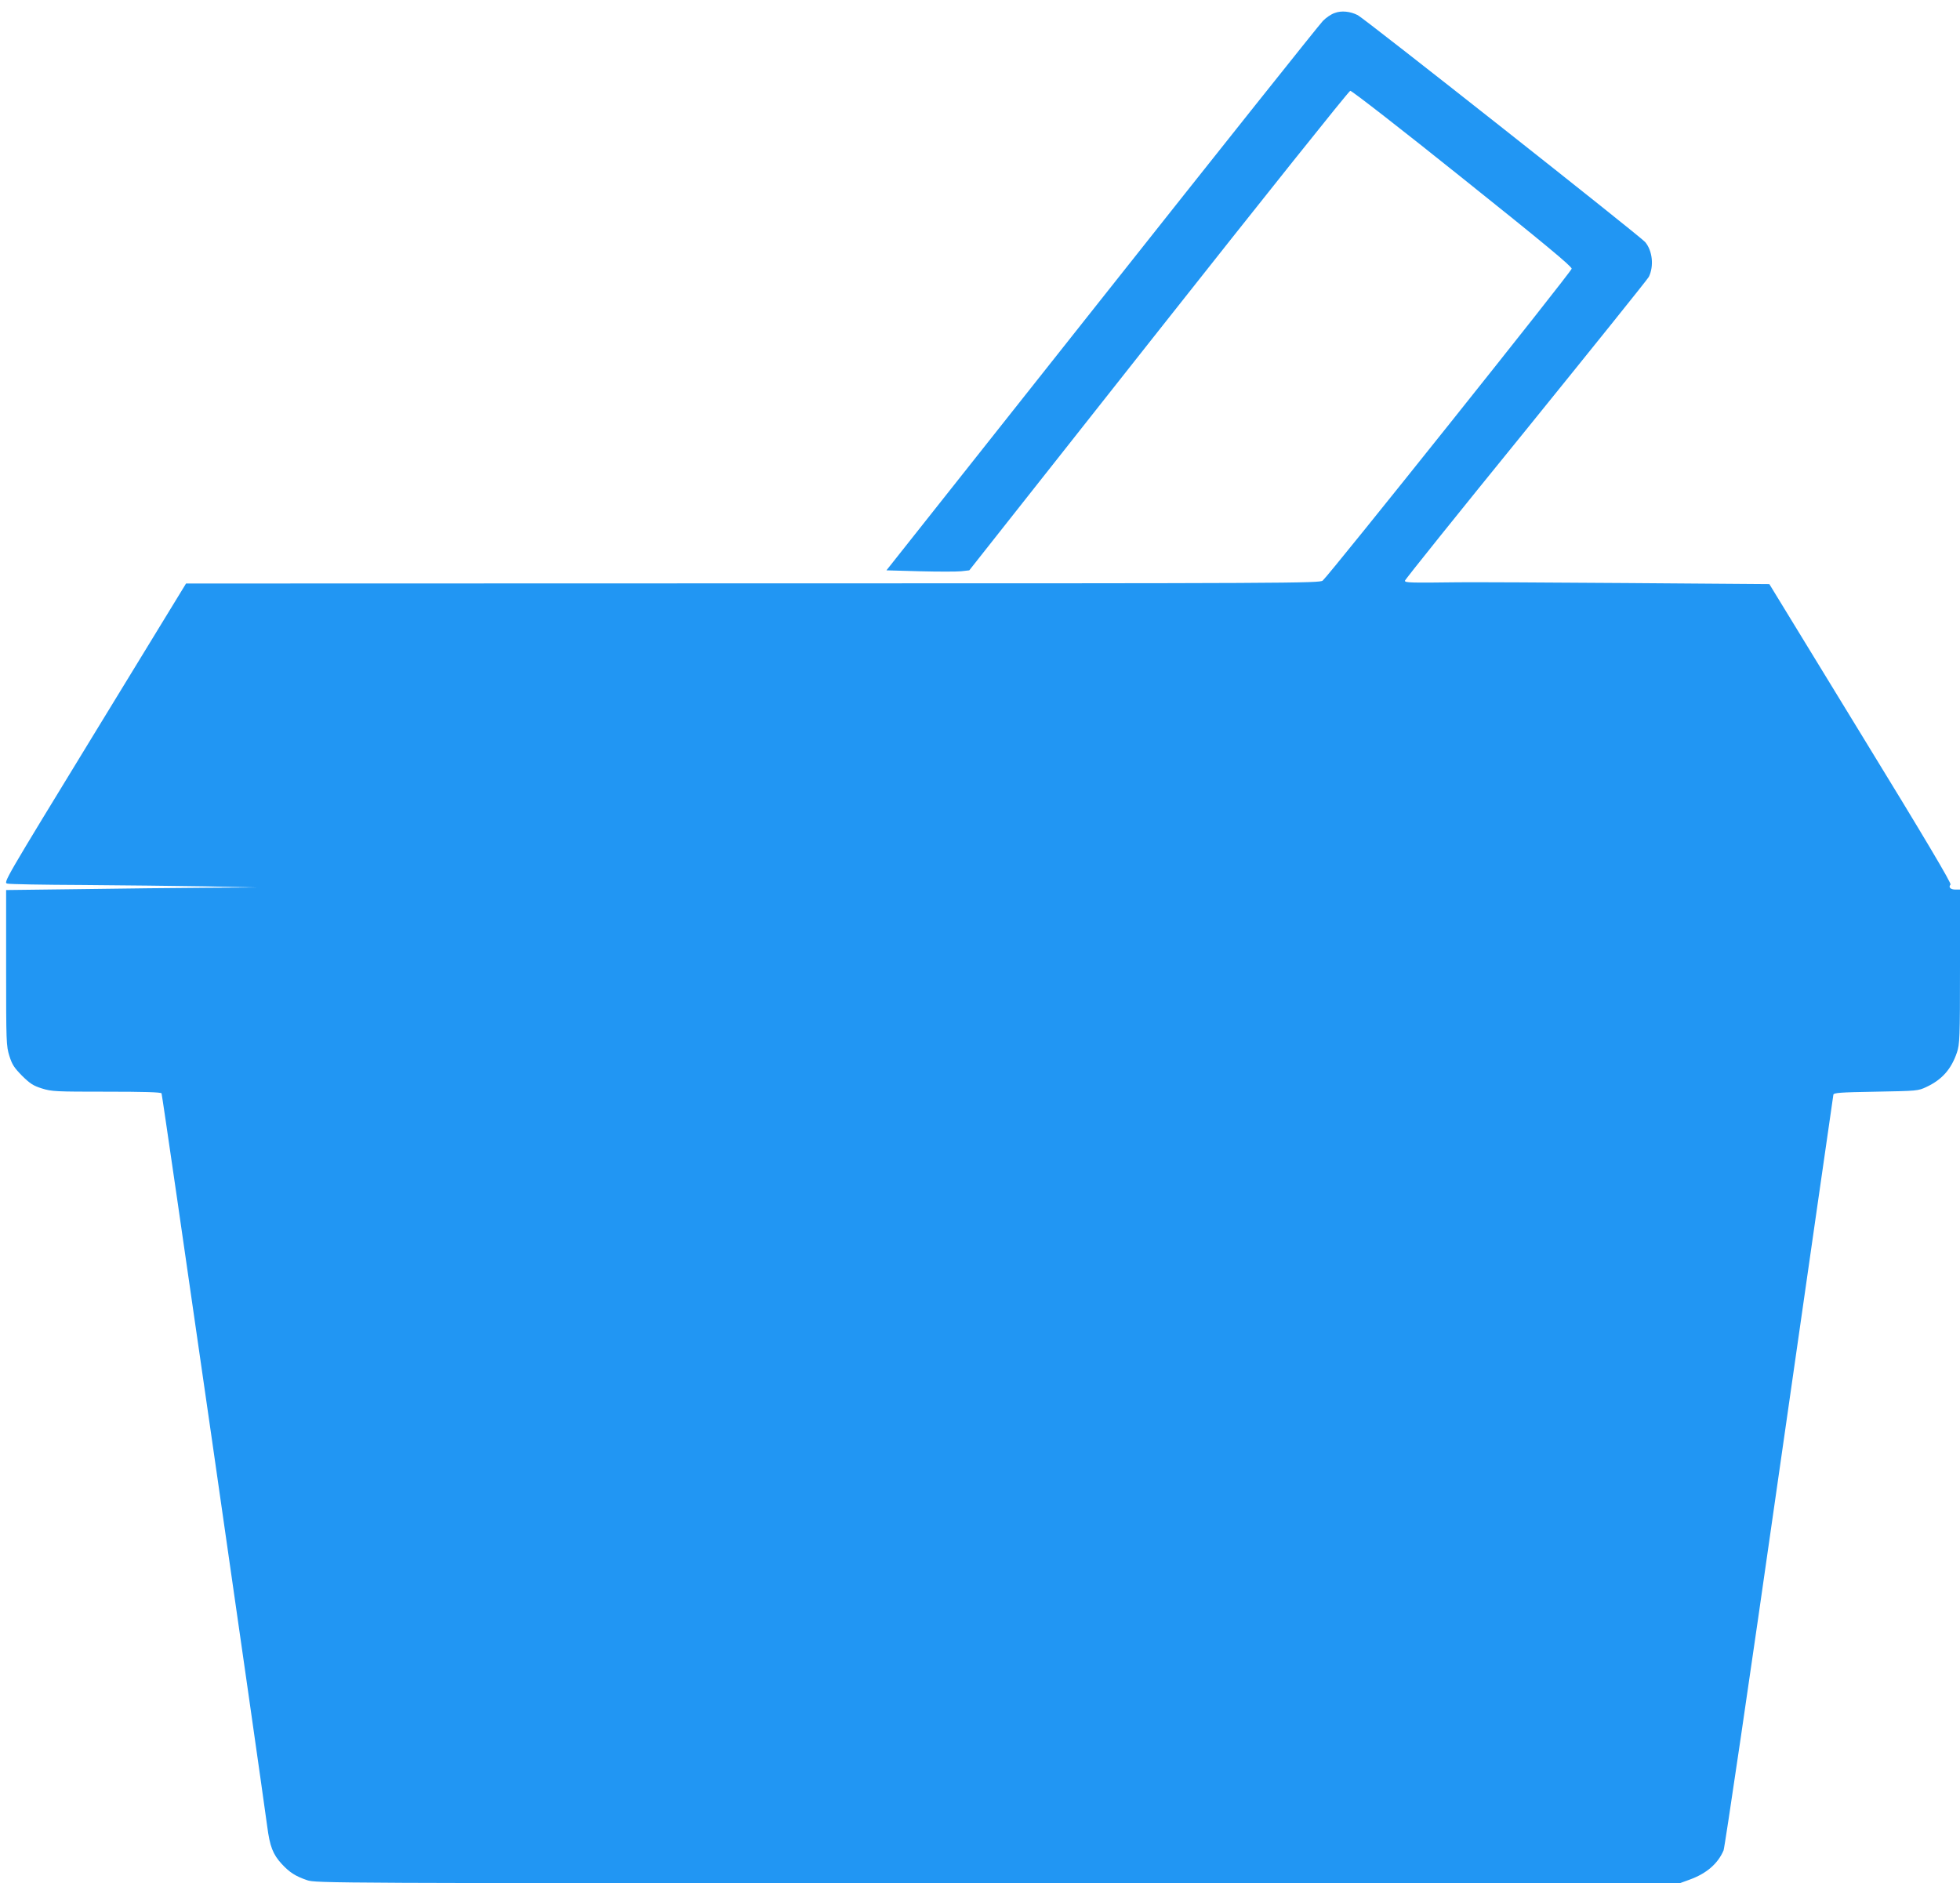
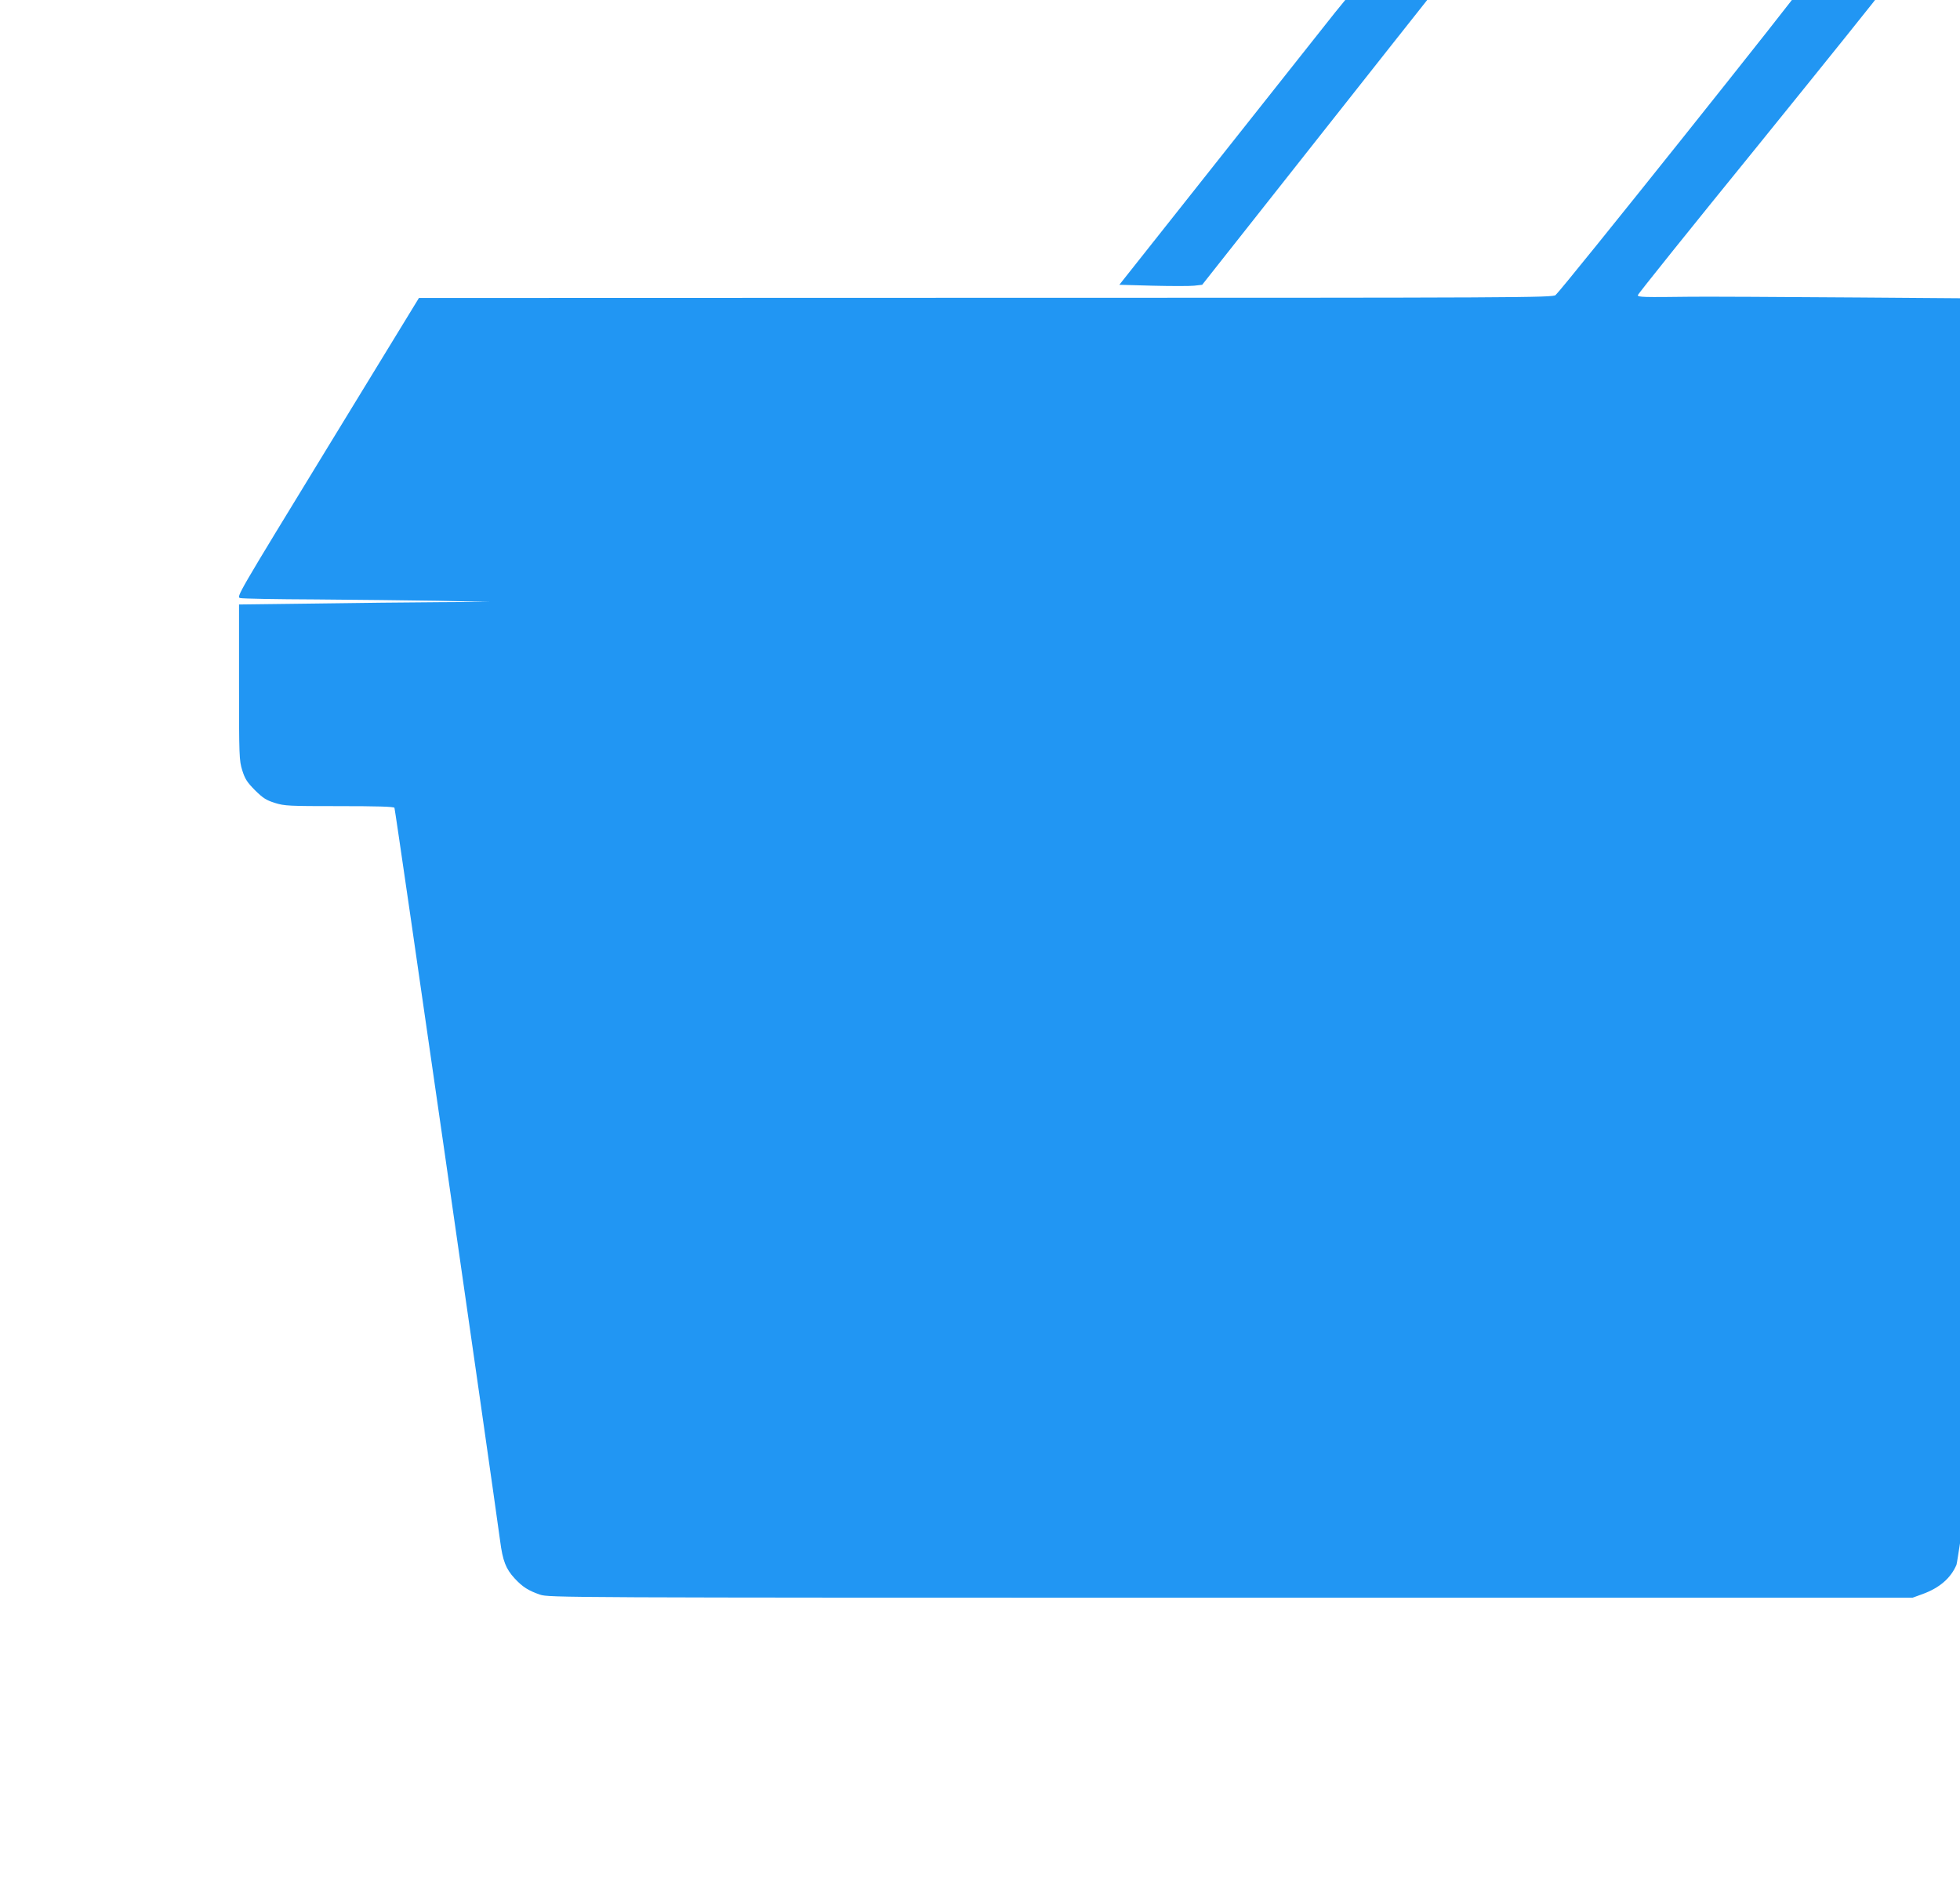
<svg xmlns="http://www.w3.org/2000/svg" version="1.0" width="1280pt" height="1230pt" viewBox="0 0 1280 1230" preserveAspectRatio="xMidYMid meet">
  <g transform="translate(0,1230) scale(0.1,-0.1)" fill="#2196f3" stroke="none">
-     <path d="M8716 12215 c-22 -7 -57 -31 -77 -52 -21 -21 -671 -837 -1444 -1813 l-1406 -1775 218 -6 c120 -3 242 -3 270 0 l53 6 1236 1565 c680 861 1243 1566 1252 1567 10 1 339 -255 732 -570 528 -422 715 -577 714 -592 0 -18 -1579 -1996 -1626 -2037 -19 -17 -211 -18 -3722 -18 l-3701 -1 -597 -977 c-592 -969 -597 -977 -570 -983 15 -4 236 -8 492 -9 256 -2 616 -6 800 -9 l335 -7 -330 -2 c-181 -1 -549 -5 -817 -9 l-488 -6 0 -508 c0 -487 1 -510 21 -575 18 -57 31 -77 83 -130 53 -52 73 -65 130 -83 64 -20 91 -21 421 -21 242 0 356 -3 360 -11 6 -9 640 -4416 690 -4787 17 -131 37 -183 95 -246 52 -56 90 -80 166 -106 58 -19 117 -20 4511 -20 l4452 0 66 24 c110 40 184 104 221 191 8 21 168 1104 364 2478 193 1343 351 2449 353 2457 2 13 43 16 277 20 271 5 276 5 331 31 102 48 162 116 199 225 18 55 20 89 20 562 l0 502 -29 0 c-33 0 -48 15 -33 33 7 8 -164 297 -587 987 l-596 975 -930 7 c-512 4 -1006 6 -1100 5 -316 -4 -350 -3 -350 10 0 7 355 449 789 983 433 535 795 985 804 1002 34 70 24 170 -24 227 -31 37 -1832 1459 -1877 1482 -49 25 -107 31 -151 14z" />
+     <path d="M8716 12215 l-1406 -1775 218 -6 c120 -3 242 -3 270 0 l53 6 1236 1565 c680 861 1243 1566 1252 1567 10 1 339 -255 732 -570 528 -422 715 -577 714 -592 0 -18 -1579 -1996 -1626 -2037 -19 -17 -211 -18 -3722 -18 l-3701 -1 -597 -977 c-592 -969 -597 -977 -570 -983 15 -4 236 -8 492 -9 256 -2 616 -6 800 -9 l335 -7 -330 -2 c-181 -1 -549 -5 -817 -9 l-488 -6 0 -508 c0 -487 1 -510 21 -575 18 -57 31 -77 83 -130 53 -52 73 -65 130 -83 64 -20 91 -21 421 -21 242 0 356 -3 360 -11 6 -9 640 -4416 690 -4787 17 -131 37 -183 95 -246 52 -56 90 -80 166 -106 58 -19 117 -20 4511 -20 l4452 0 66 24 c110 40 184 104 221 191 8 21 168 1104 364 2478 193 1343 351 2449 353 2457 2 13 43 16 277 20 271 5 276 5 331 31 102 48 162 116 199 225 18 55 20 89 20 562 l0 502 -29 0 c-33 0 -48 15 -33 33 7 8 -164 297 -587 987 l-596 975 -930 7 c-512 4 -1006 6 -1100 5 -316 -4 -350 -3 -350 10 0 7 355 449 789 983 433 535 795 985 804 1002 34 70 24 170 -24 227 -31 37 -1832 1459 -1877 1482 -49 25 -107 31 -151 14z" />
  </g>
</svg>